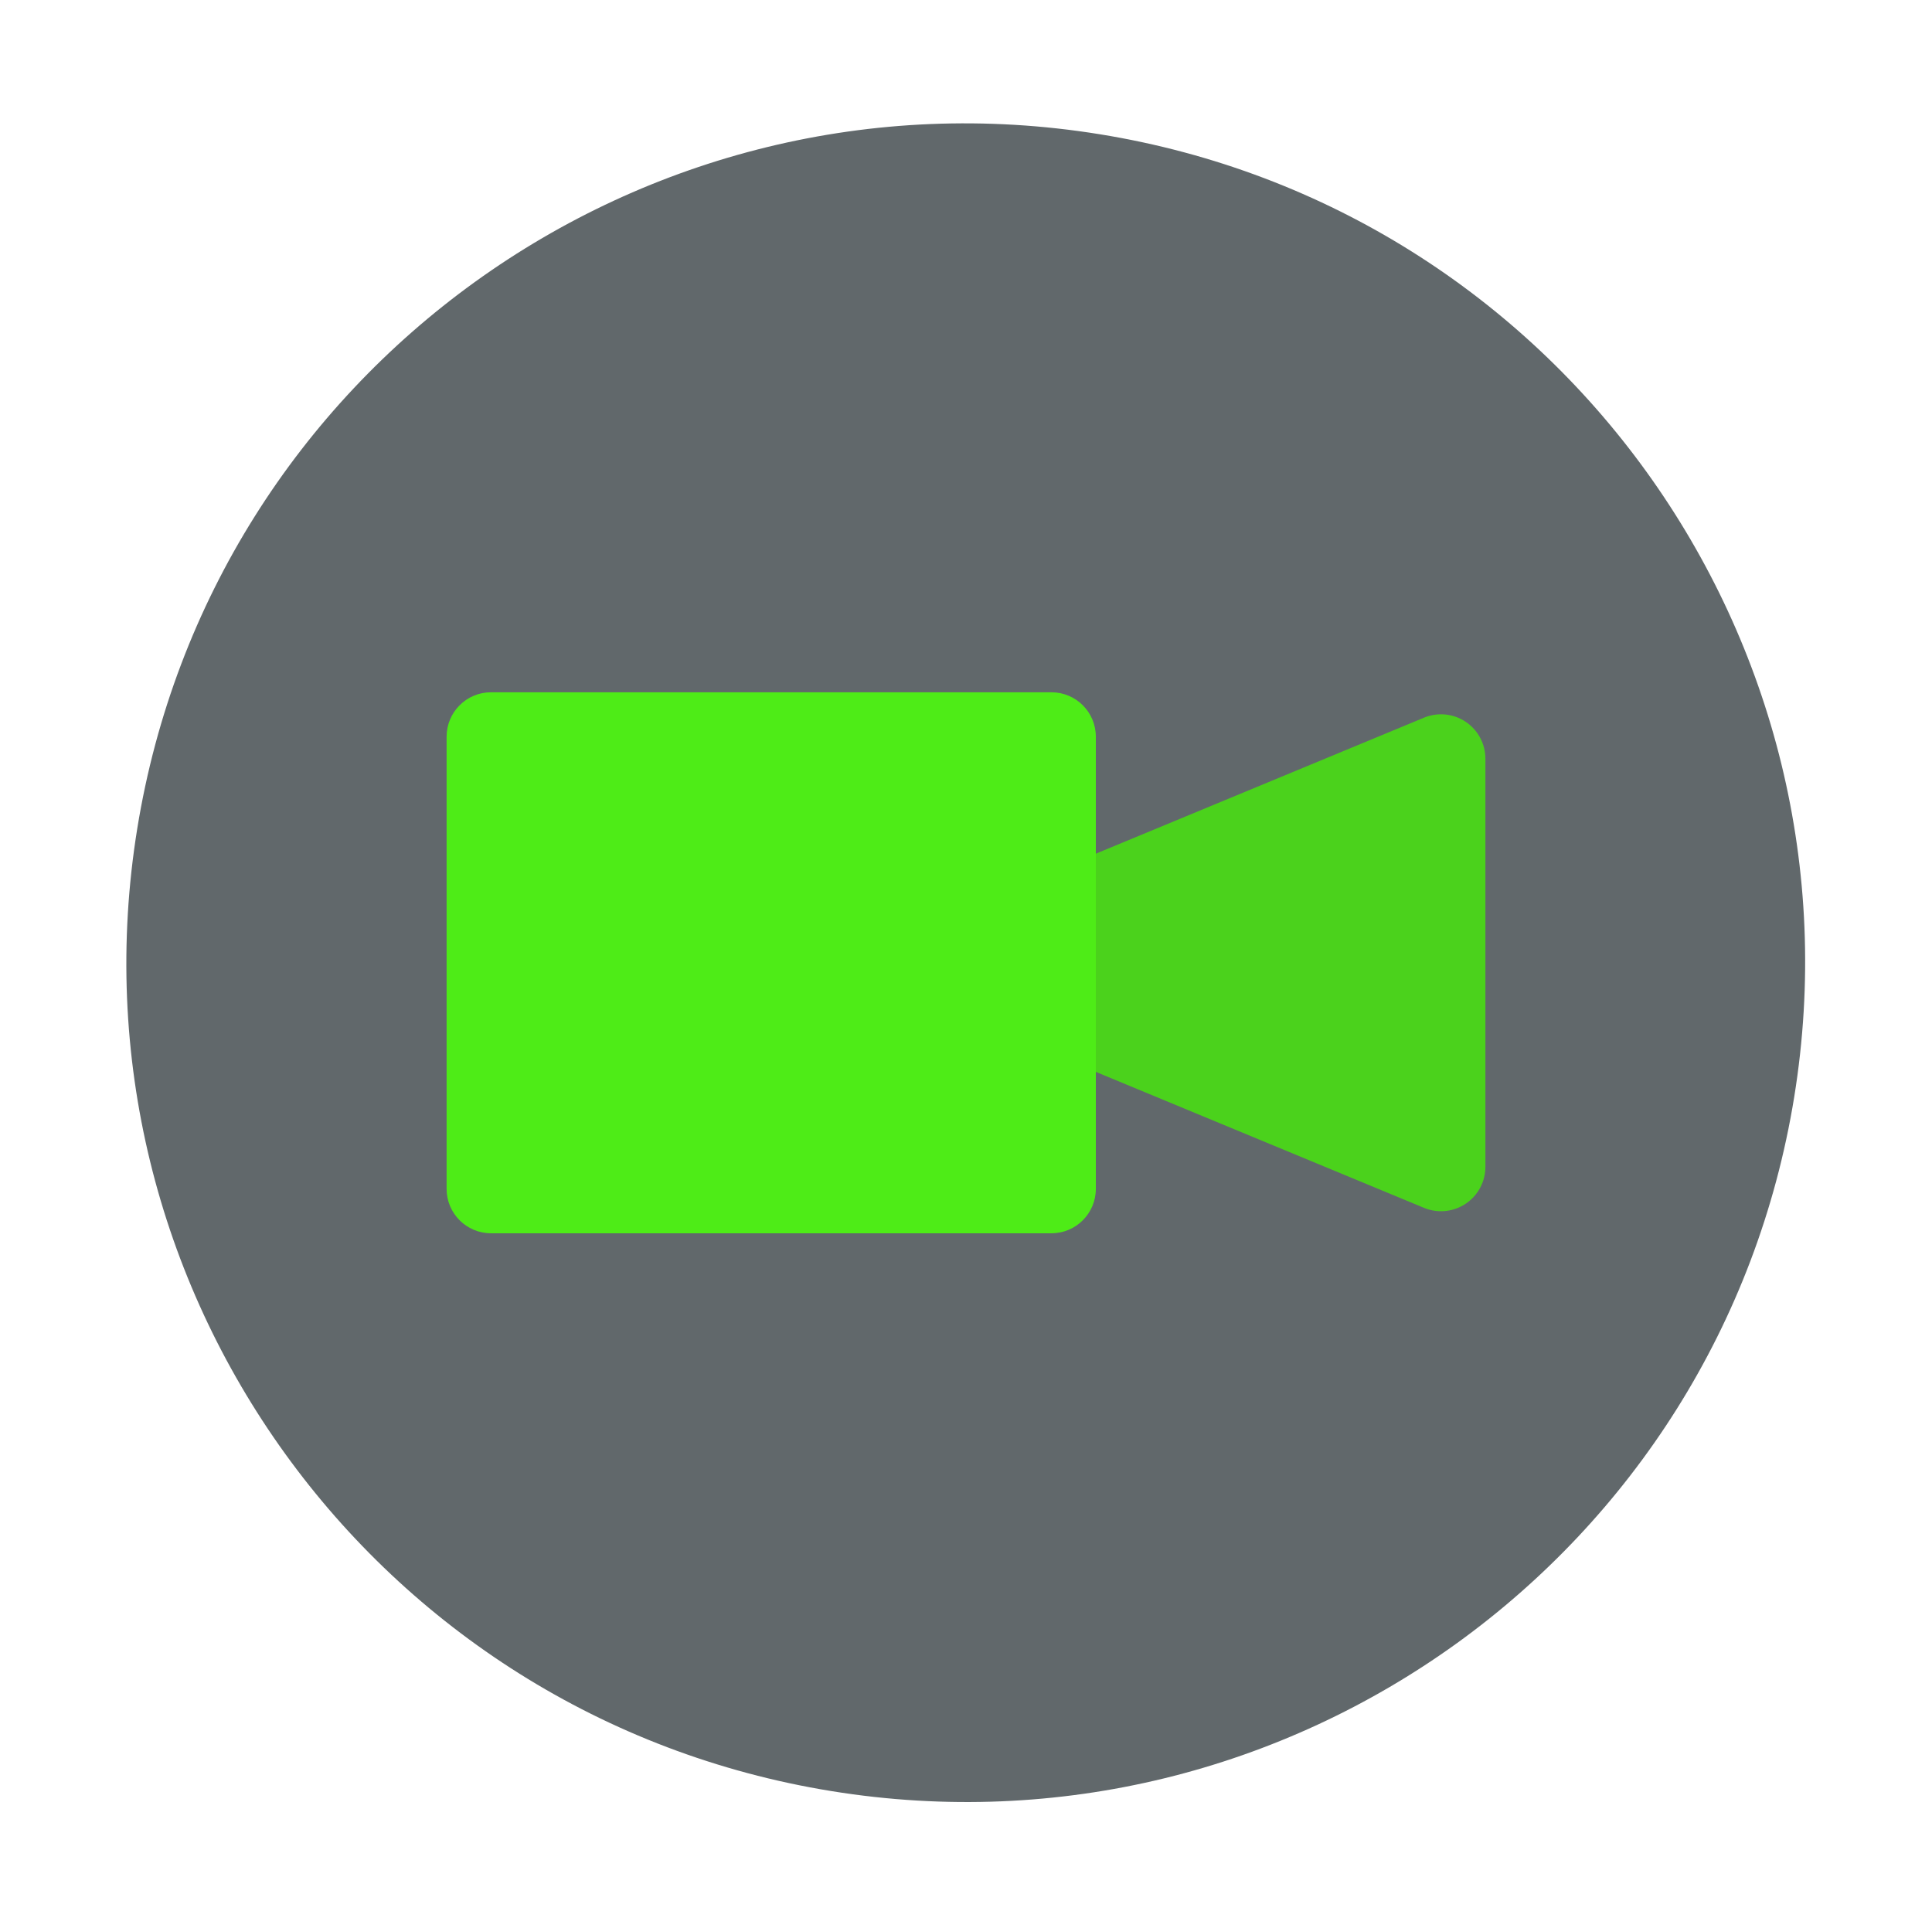
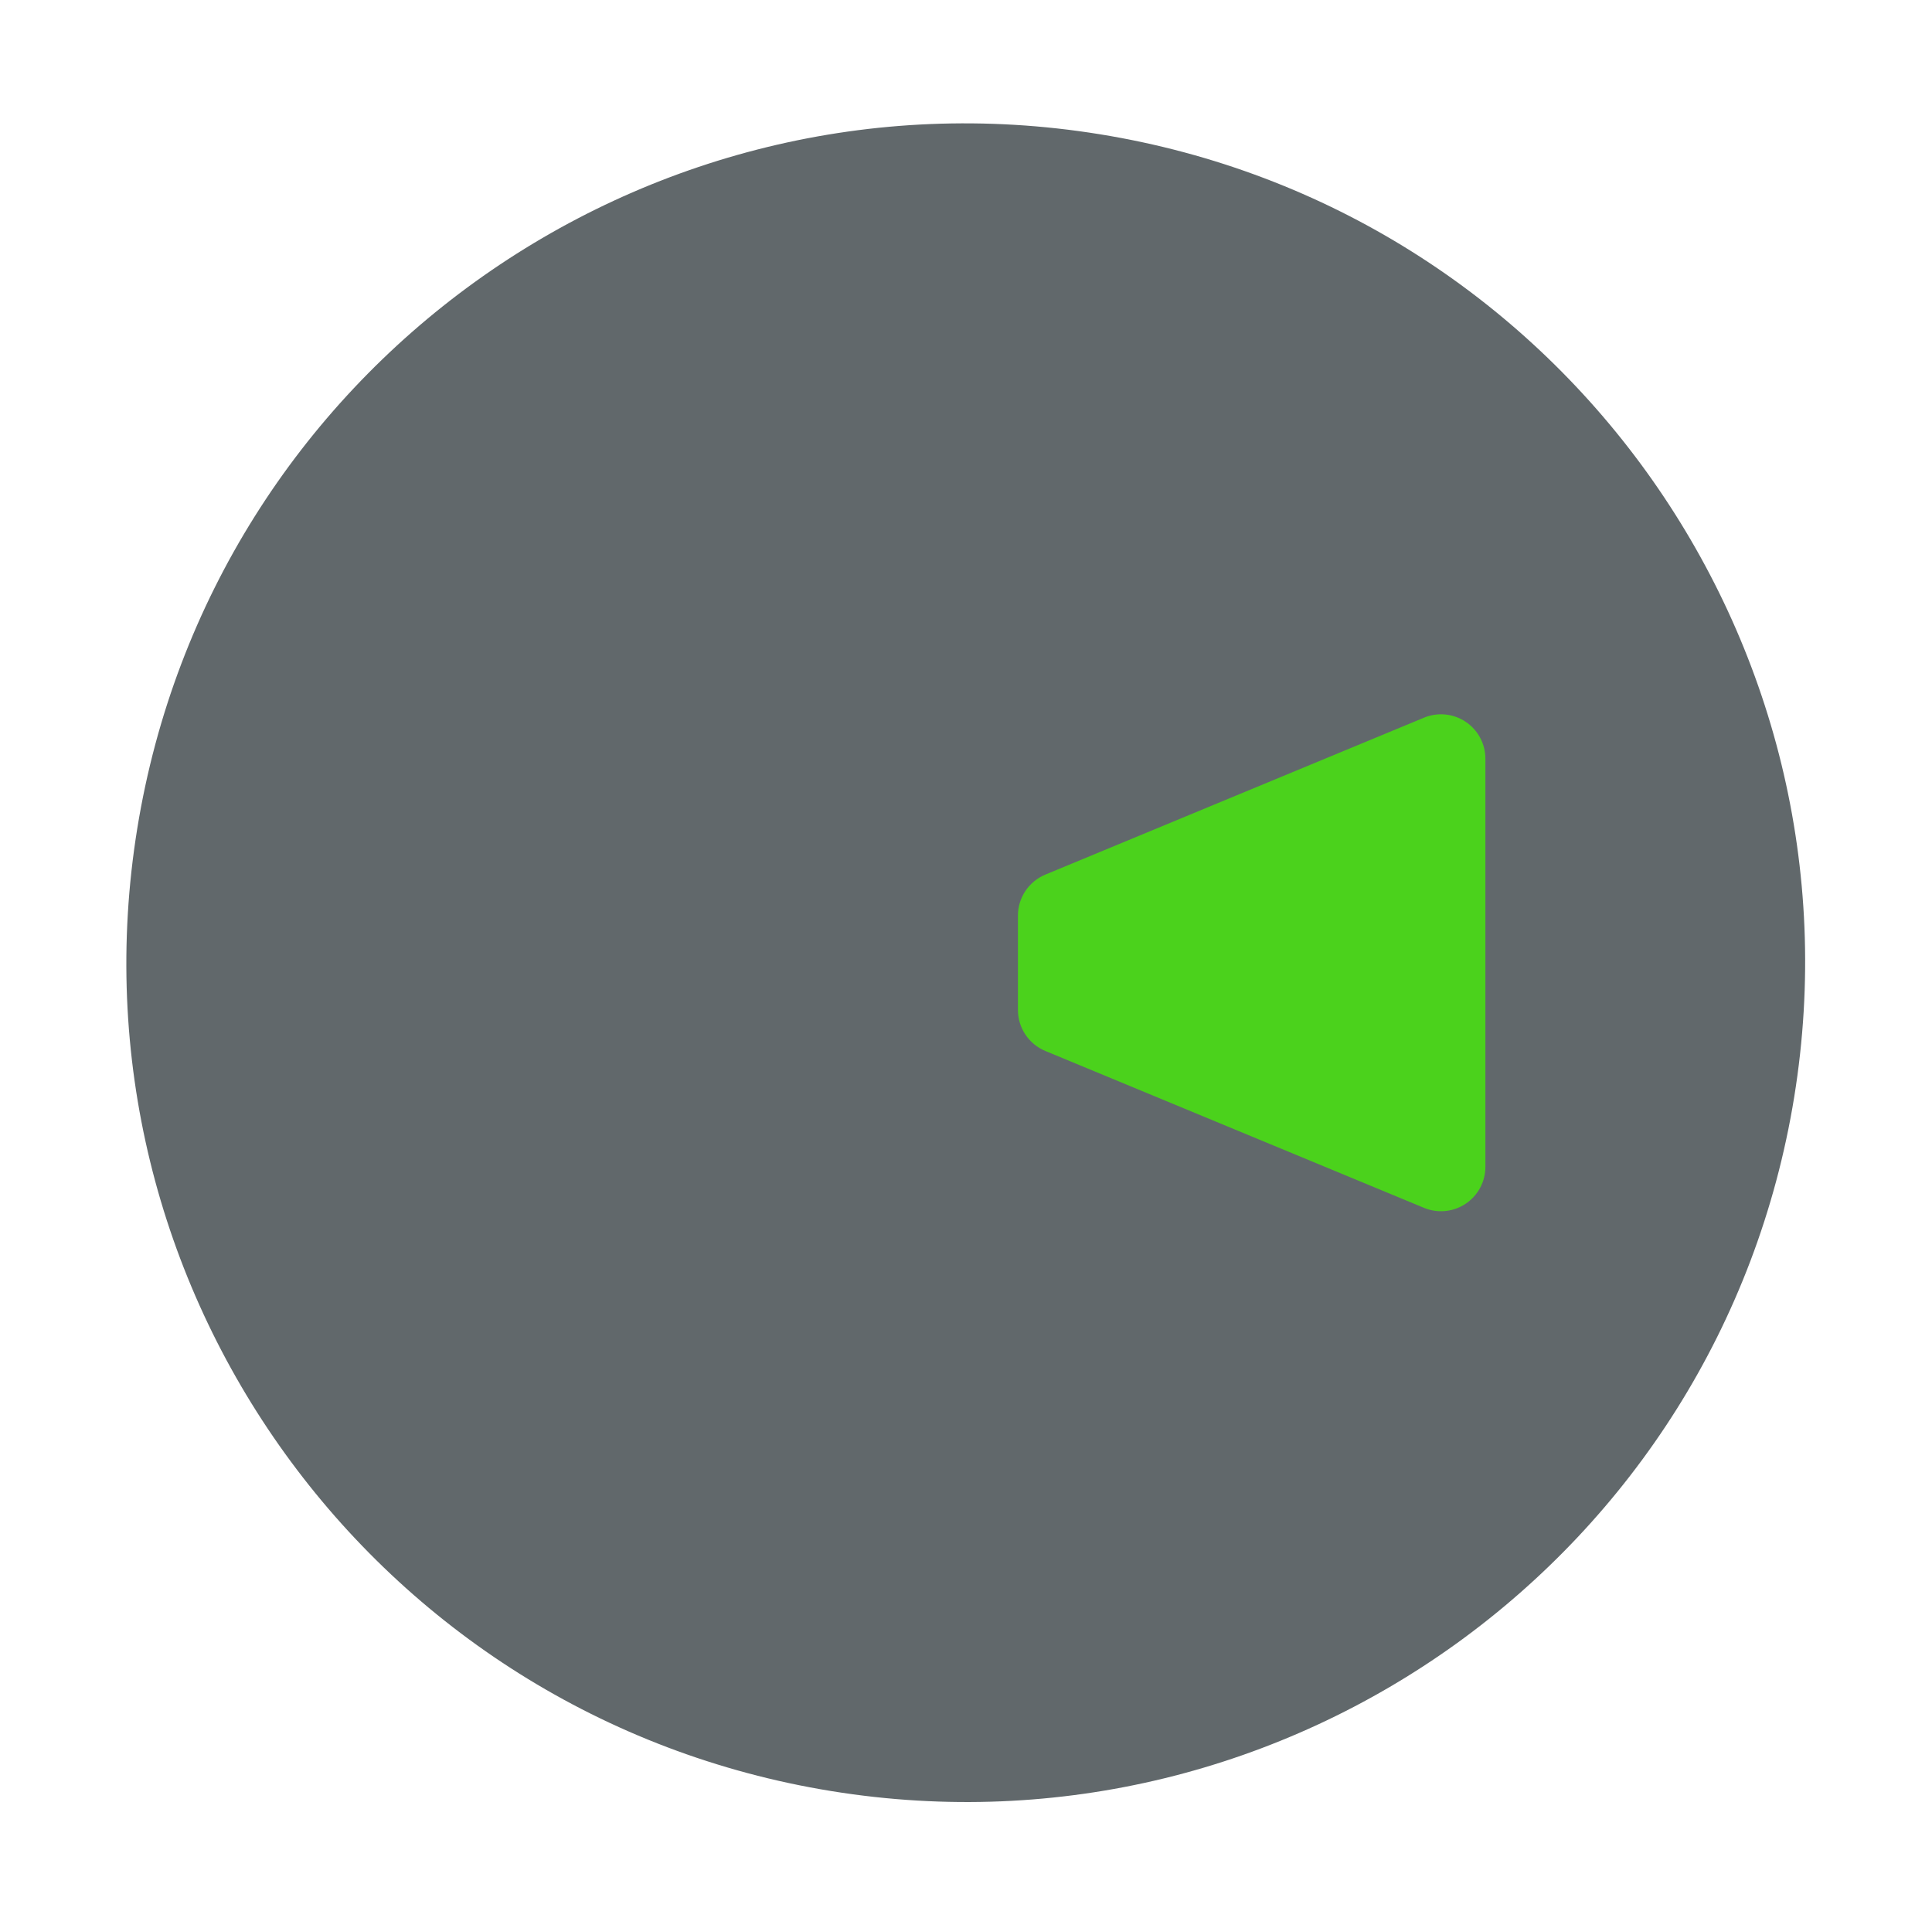
<svg xmlns="http://www.w3.org/2000/svg" width="522" height="521" viewBox="0 0 522 521" fill="none">
  <path d="M484.772 296.412C504.812 172.789 420.841 56.326 297.218 36.286C173.595 16.246 57.133 100.216 37.092 223.84C17.052 347.463 101.023 463.925 224.646 483.966C348.269 504.006 464.731 420.035 484.772 296.412Z" fill="#61686B" />
  <path d="M384.74 326.366L282.44 283.978C280.247 283.07 278.373 281.531 277.054 279.558C275.735 277.584 275.032 275.263 275.032 272.89V247.41C275.032 245.036 275.735 242.716 277.054 240.742C278.373 238.768 280.247 237.23 282.44 236.322L384.74 193.922C386.563 193.166 388.545 192.871 390.51 193.064C392.474 193.257 394.361 193.932 396.002 195.029C397.644 196.126 398.989 197.61 399.92 199.351C400.85 201.092 401.336 203.036 401.336 205.01V315.278C401.336 317.252 400.85 319.196 399.92 320.937C398.989 322.678 397.644 324.162 396.002 325.259C394.361 326.355 392.474 327.03 390.51 327.223C388.545 327.416 386.563 327.122 384.74 326.366V326.366Z" fill="#4BD21C" />
-   <path d="M284.08 187.058H132.664C126.037 187.058 120.664 192.43 120.664 199.058V321.238C120.664 327.865 126.037 333.238 132.664 333.238H284.08C290.707 333.238 296.08 327.865 296.08 321.238V199.058C296.08 192.43 290.707 187.058 284.08 187.058Z" fill="#4EEC17" />
</svg>